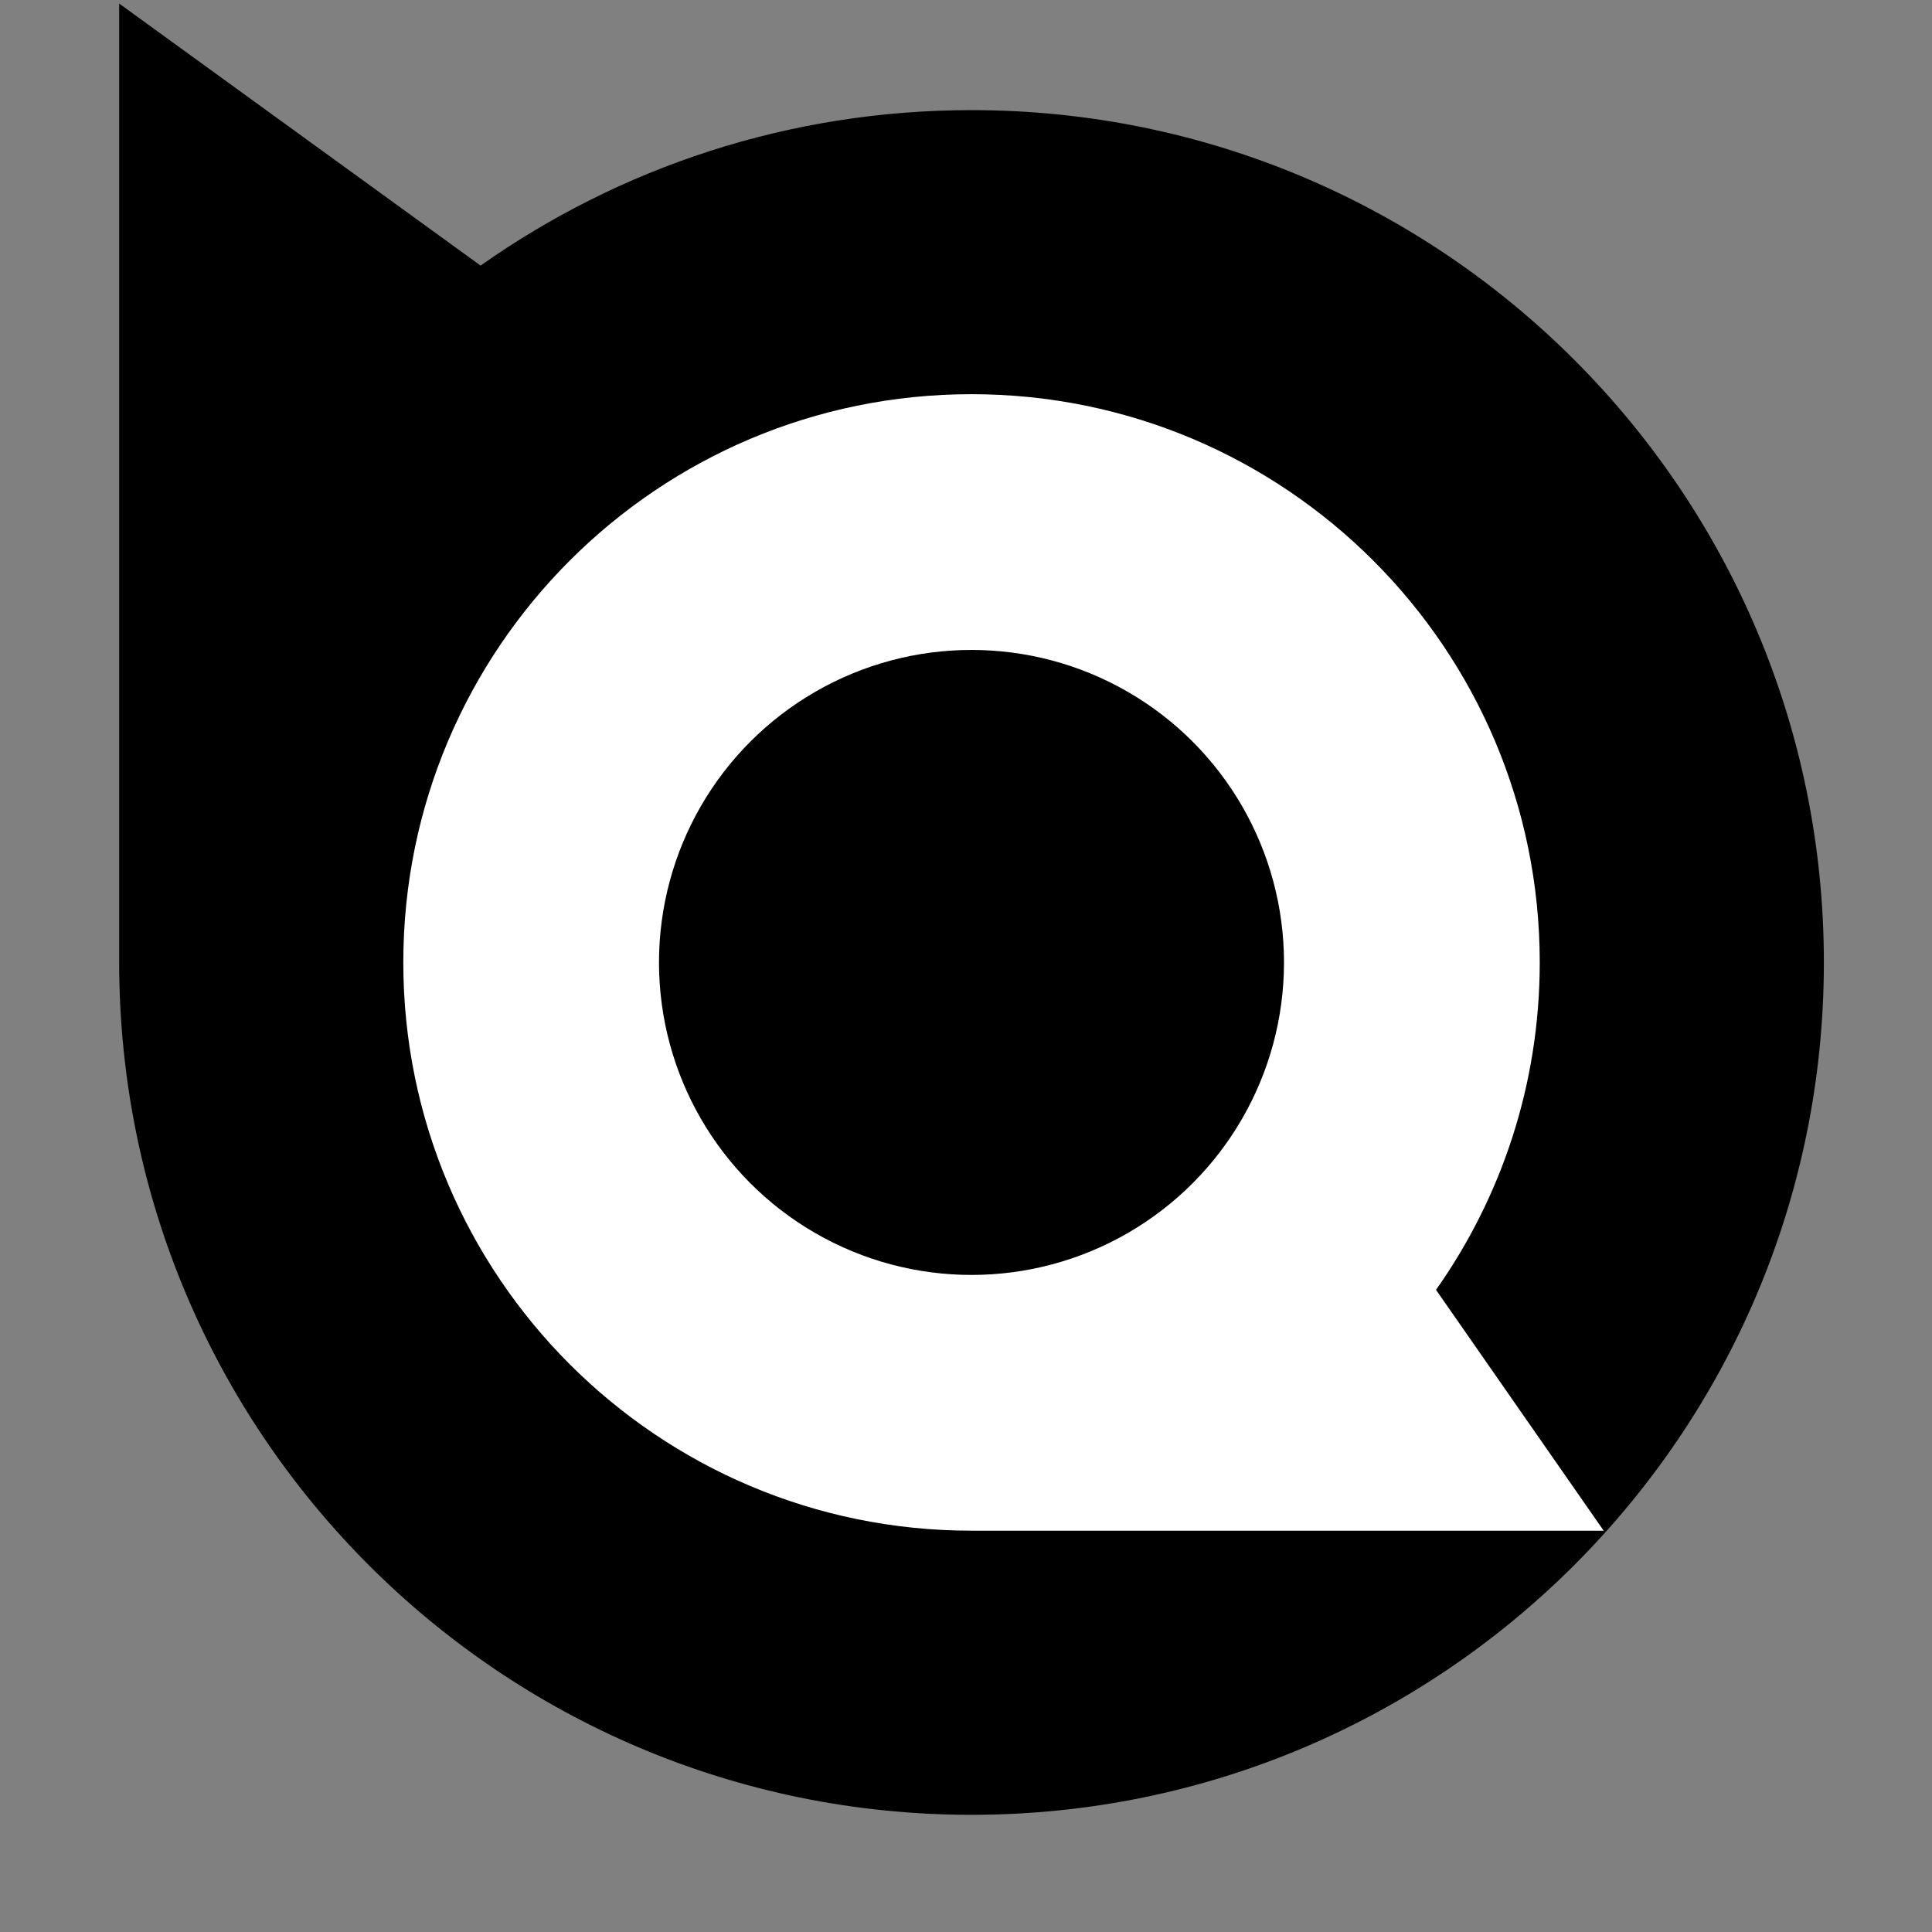
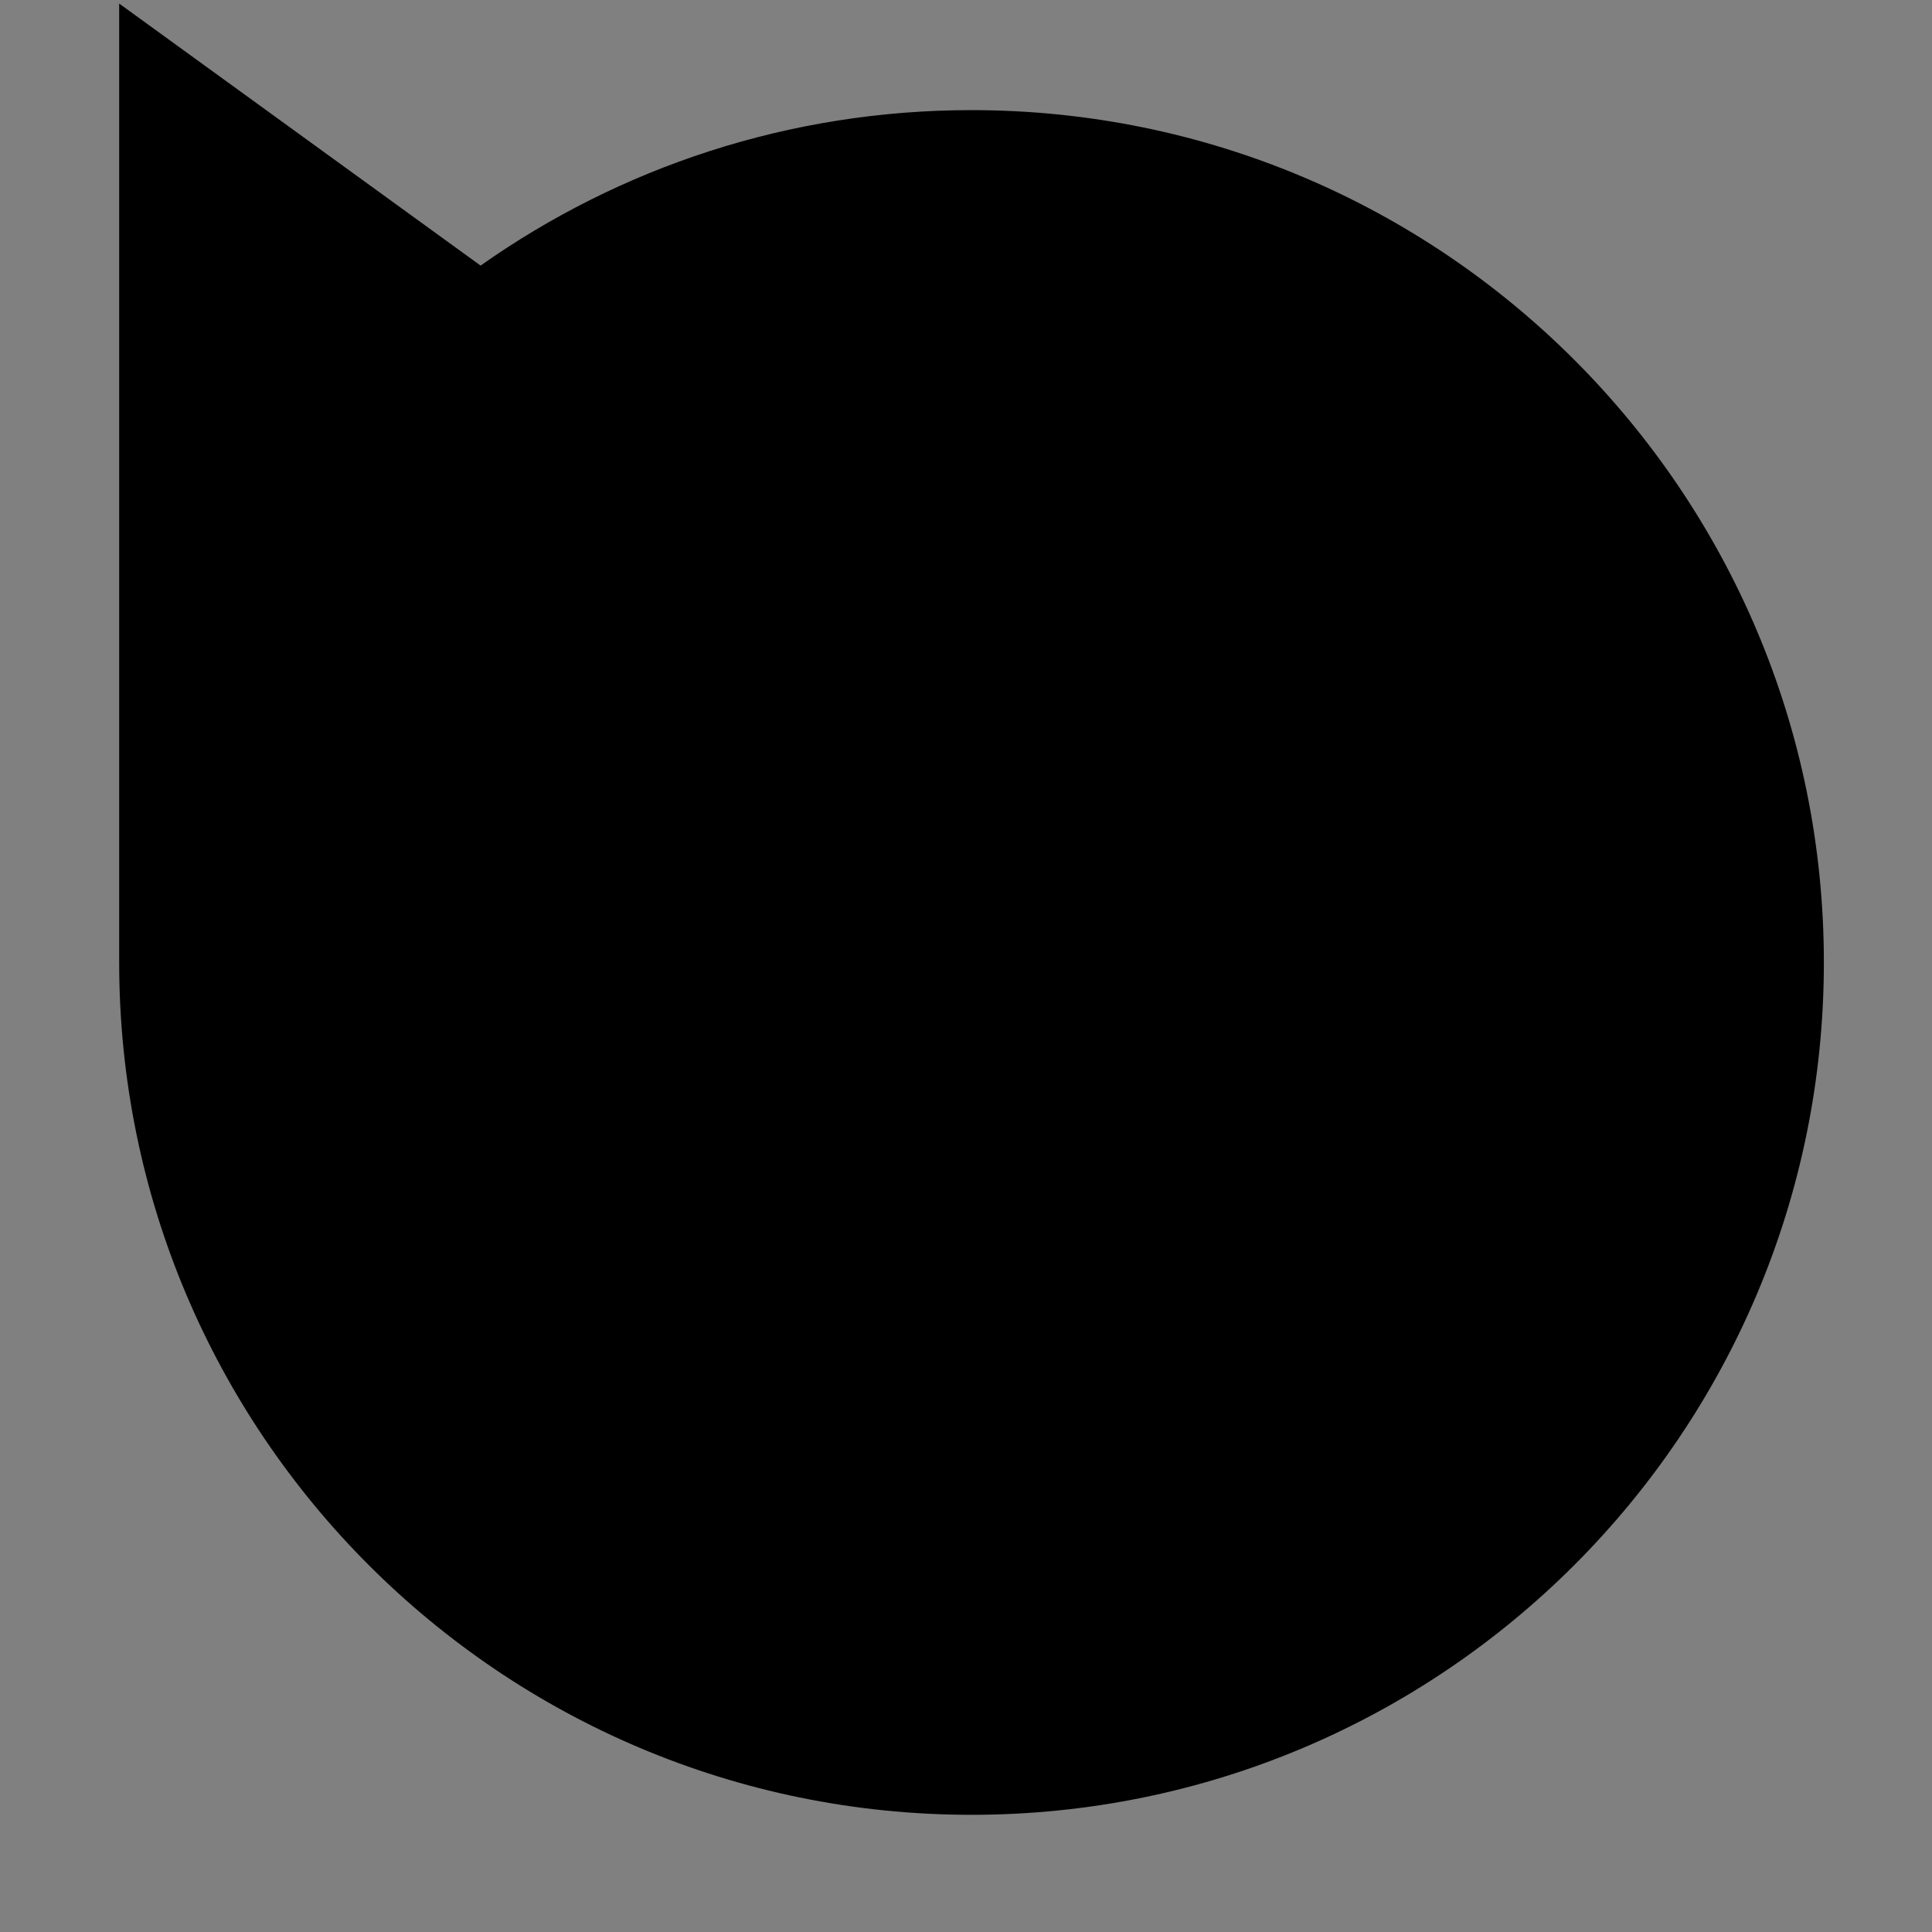
<svg xmlns="http://www.w3.org/2000/svg" version="1.1" width="32" height="32">
  <rect width="100%" height="100%" fill="#808080" stroke="none" />
  <svg width="32" height="32" viewBox="0 0 32 32" fill="none">
    <path d="M7.96 4.399L1.974 0.059V15.941C1.974 23.738 8.294 30.059 16.091 30.059C23.888 30.059 30.209 23.738 30.209 15.941C30.209 8.144 23.888 1.824 16.091 1.824C13.064 1.824 10.259 2.777 7.96 4.399Z" fill="#1A1A1A" style="fill:#1A1A1A;fill:color(display-p3 0.102 0.102 0.102);fill-opacity:1;" />
-     <path d="M23.785 21.364C24.867 19.831 25.503 17.961 25.503 15.941C25.503 10.743 21.289 6.529 16.091 6.529C10.893 6.529 6.68 10.743 6.68 15.941C6.68 21.139 10.893 25.353 16.091 25.353H26.562L23.785 21.364Z" fill="white" style="fill:white;fill-opacity:1;" />
    <circle cx="16.091" cy="15.941" r="5.176" fill="#35BA5A" style="fill:#35BA5A;fill:color(display-p3 0.208 0.729 0.354);fill-opacity:1;" />
  </svg>
  <style>@media (prefers-color-scheme: light) { :root { filter: none; } }
@media (prefers-color-scheme: dark) { :root { filter: none; } }
</style>
</svg>